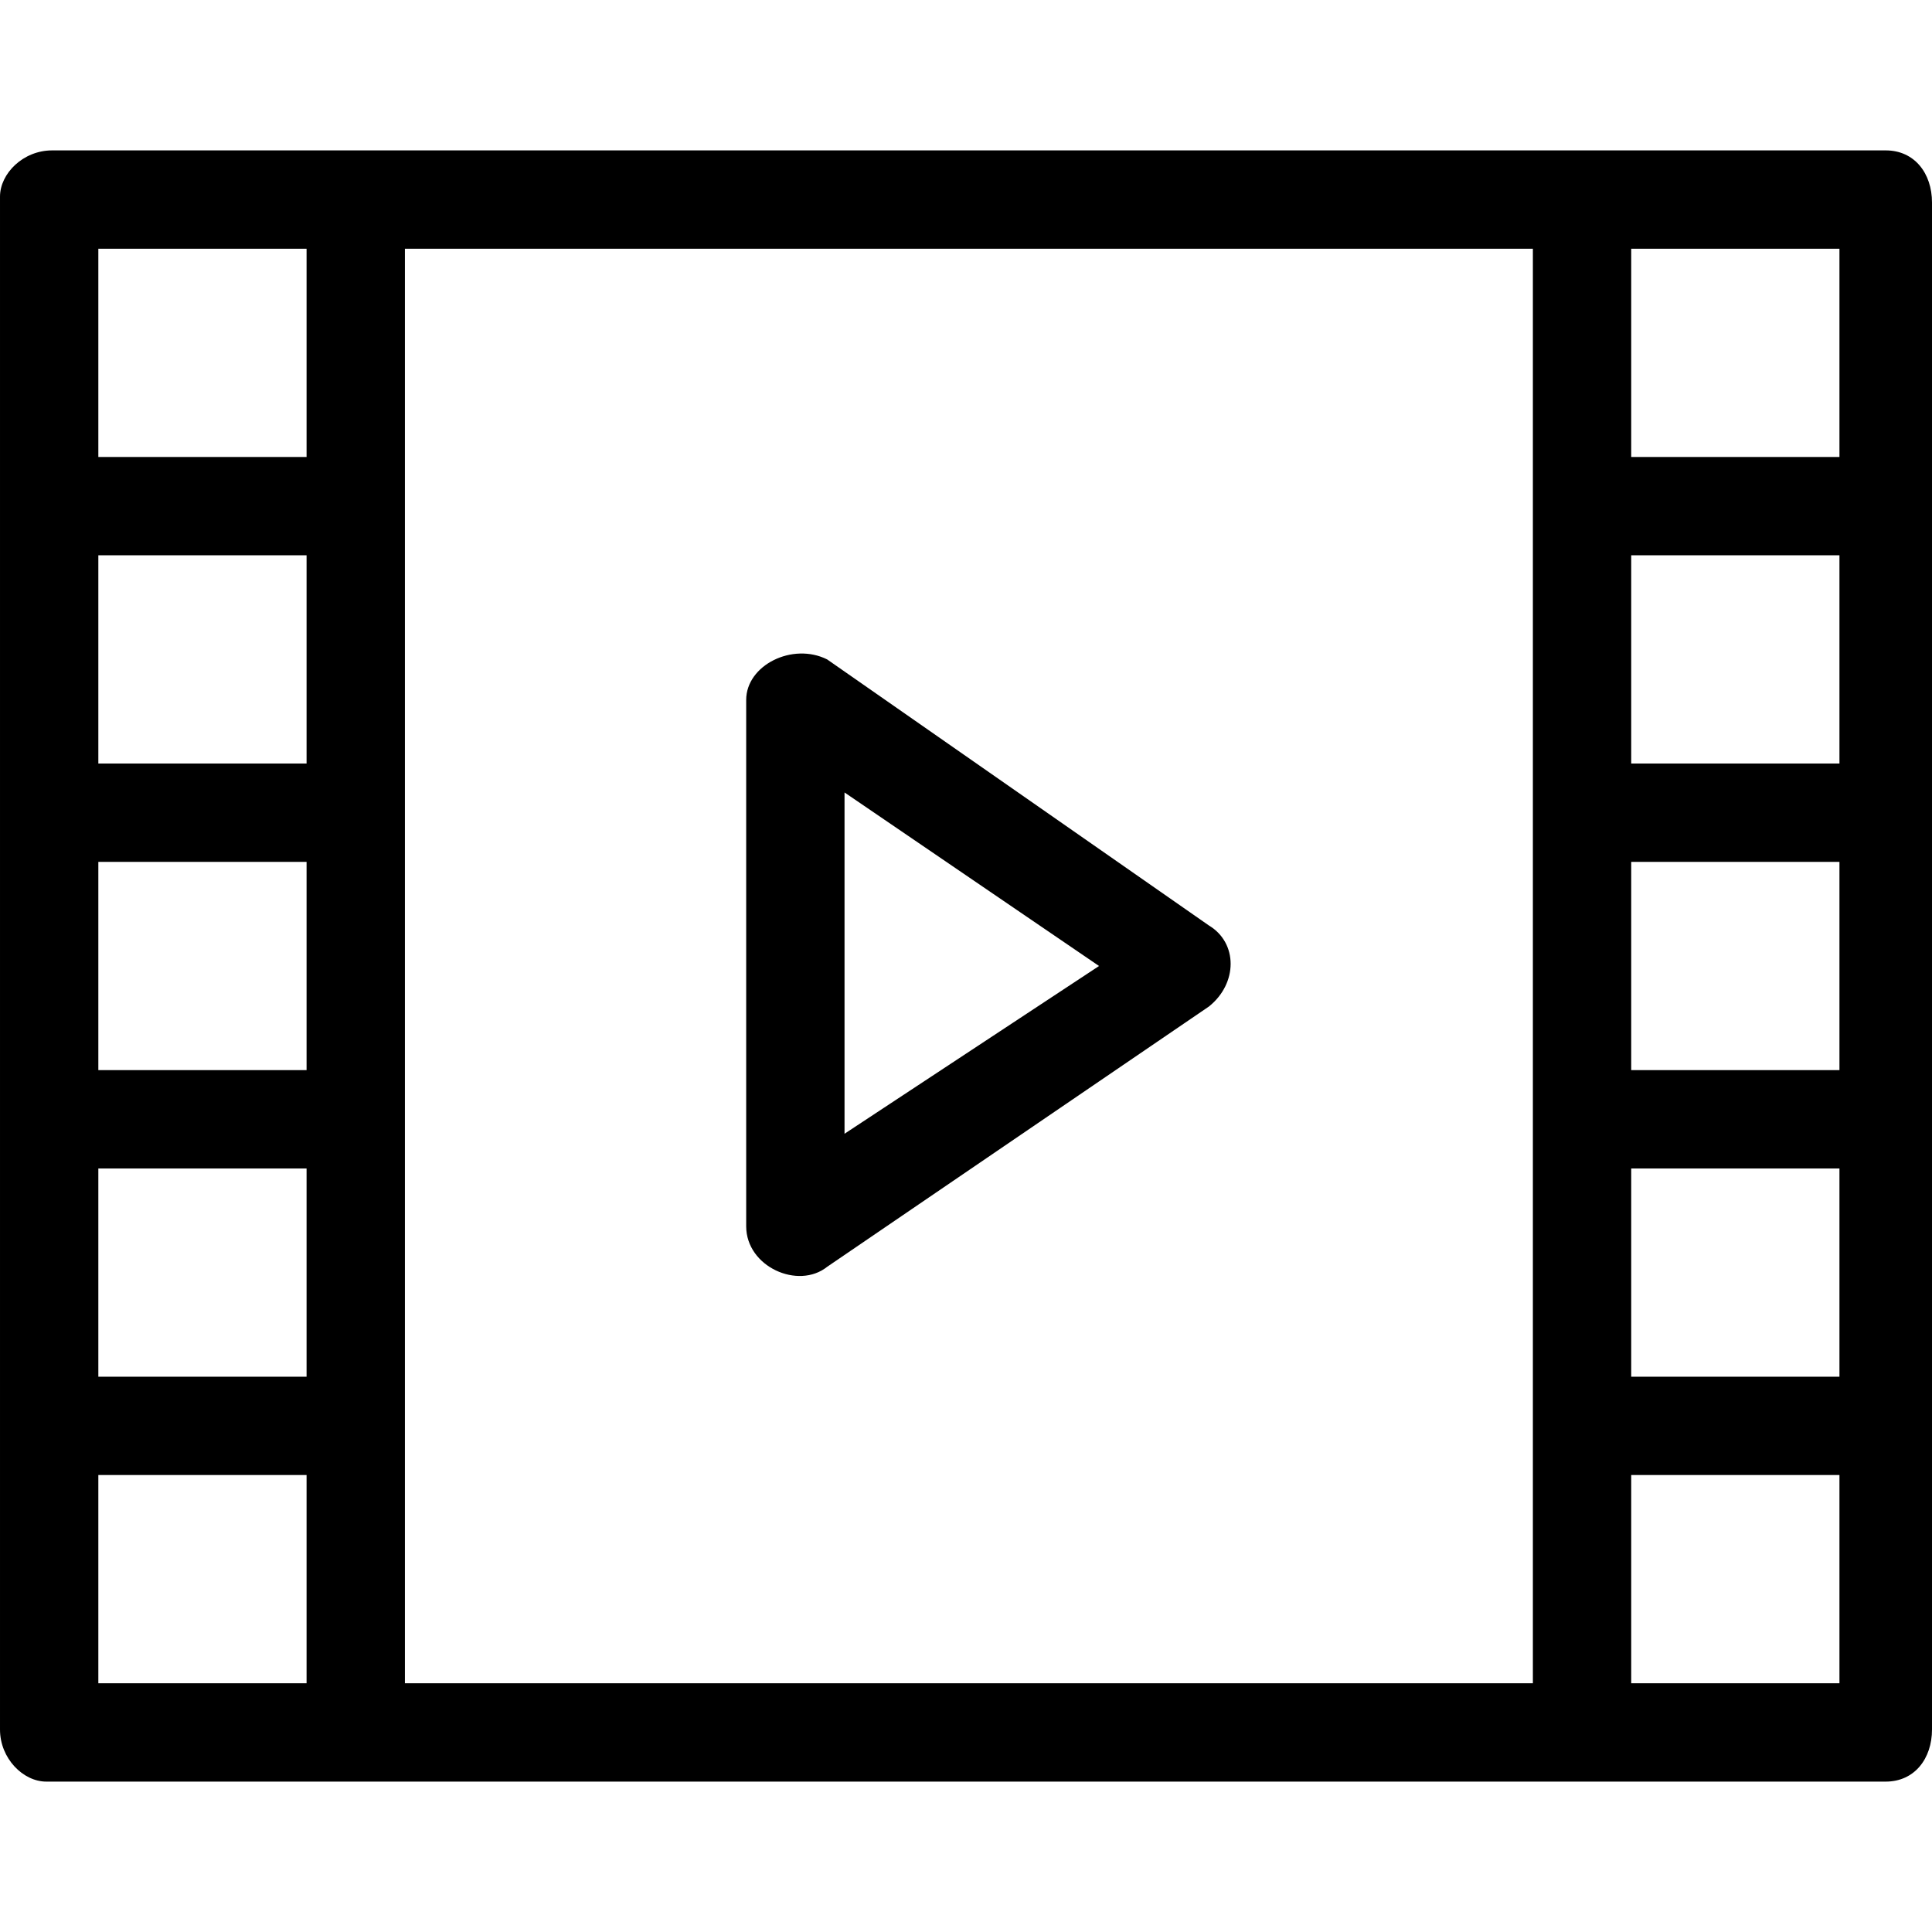
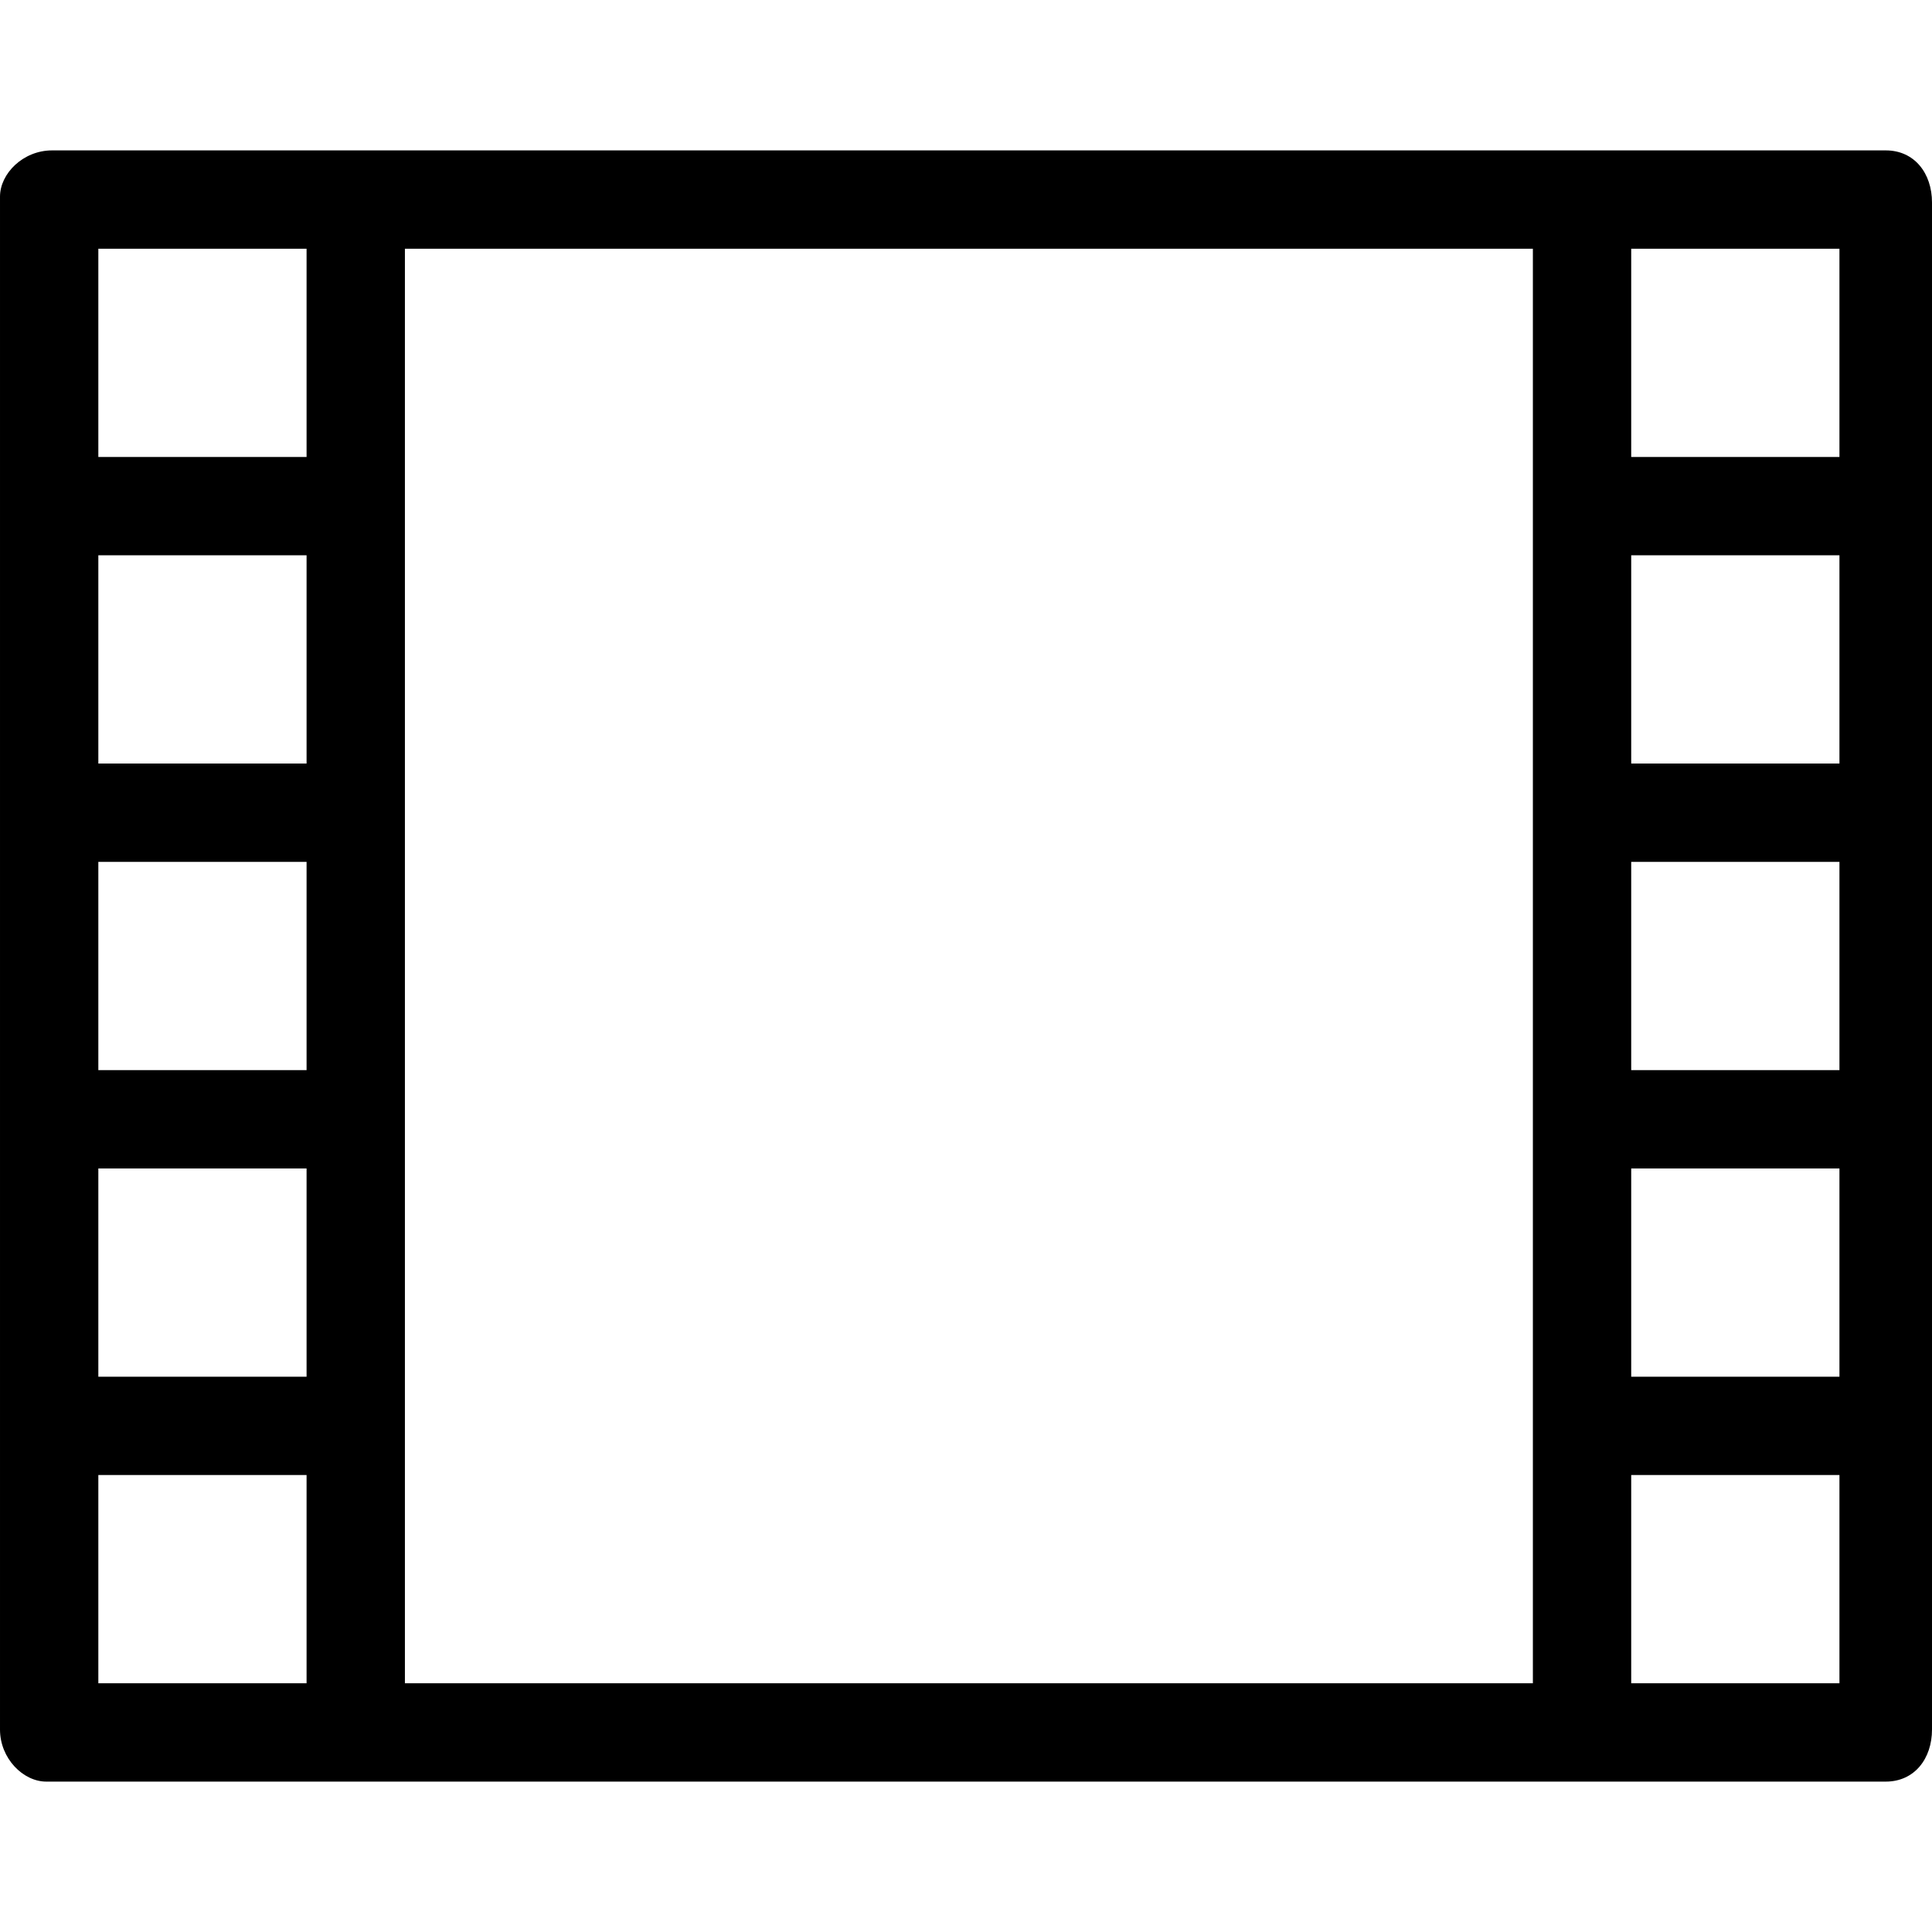
<svg xmlns="http://www.w3.org/2000/svg" height="100px" width="100px" fill="#000000" xml:space="preserve" version="1.1" style="shape-rendering:geometricPrecision;text-rendering:geometricPrecision;image-rendering:optimizeQuality;" viewBox="0 0 334 282" x="0px" y="0px" fill-rule="evenodd" clip-rule="evenodd">
  <defs>
    <style type="text/css">
   
    .fil0 {fill:#000000;fill-rule:nonzero}
   
  </style>
  </defs>
  <g>
    <path class="fil0" d="M9 0l317 0c5,0 8,4 8,9l0 264c0,5 -3,9 -8,9l-318 0c-4,0 -8,-4 -8,-9l0 -265c0,-4 4,-8 9,-8zm61 17l0 248 195 0 0 -248 -195 0zm-17 248l0 -36 -36 0 0 36 36 0zm0 -53l0 -36 -36 0 0 36 36 0zm0 -53l0 -36 -36 0 0 36 36 0zm0 -53l0 -36 -36 0 0 36 36 0zm0 -53l0 -36 -36 0 0 36 36 0zm229 -36l0 36 36 0 0 -36 -36 0zm0 53l0 36 36 0 0 -36 -36 0zm0 53l0 36 36 0 0 -36 -36 0zm0 53l0 36 36 0 0 -36 -36 0zm0 53l0 36 36 0 0 -36 -36 0z" />
-     <path class="fil0" d="M190 141l-44 -30 0 59 44 -29zm19 -7c5,3 5,10 0,14l-66 45c-5,4 -14,0 -14,-7l0 -91c0,-6 8,-10 14,-7l66 46z" />
  </g>
</svg>